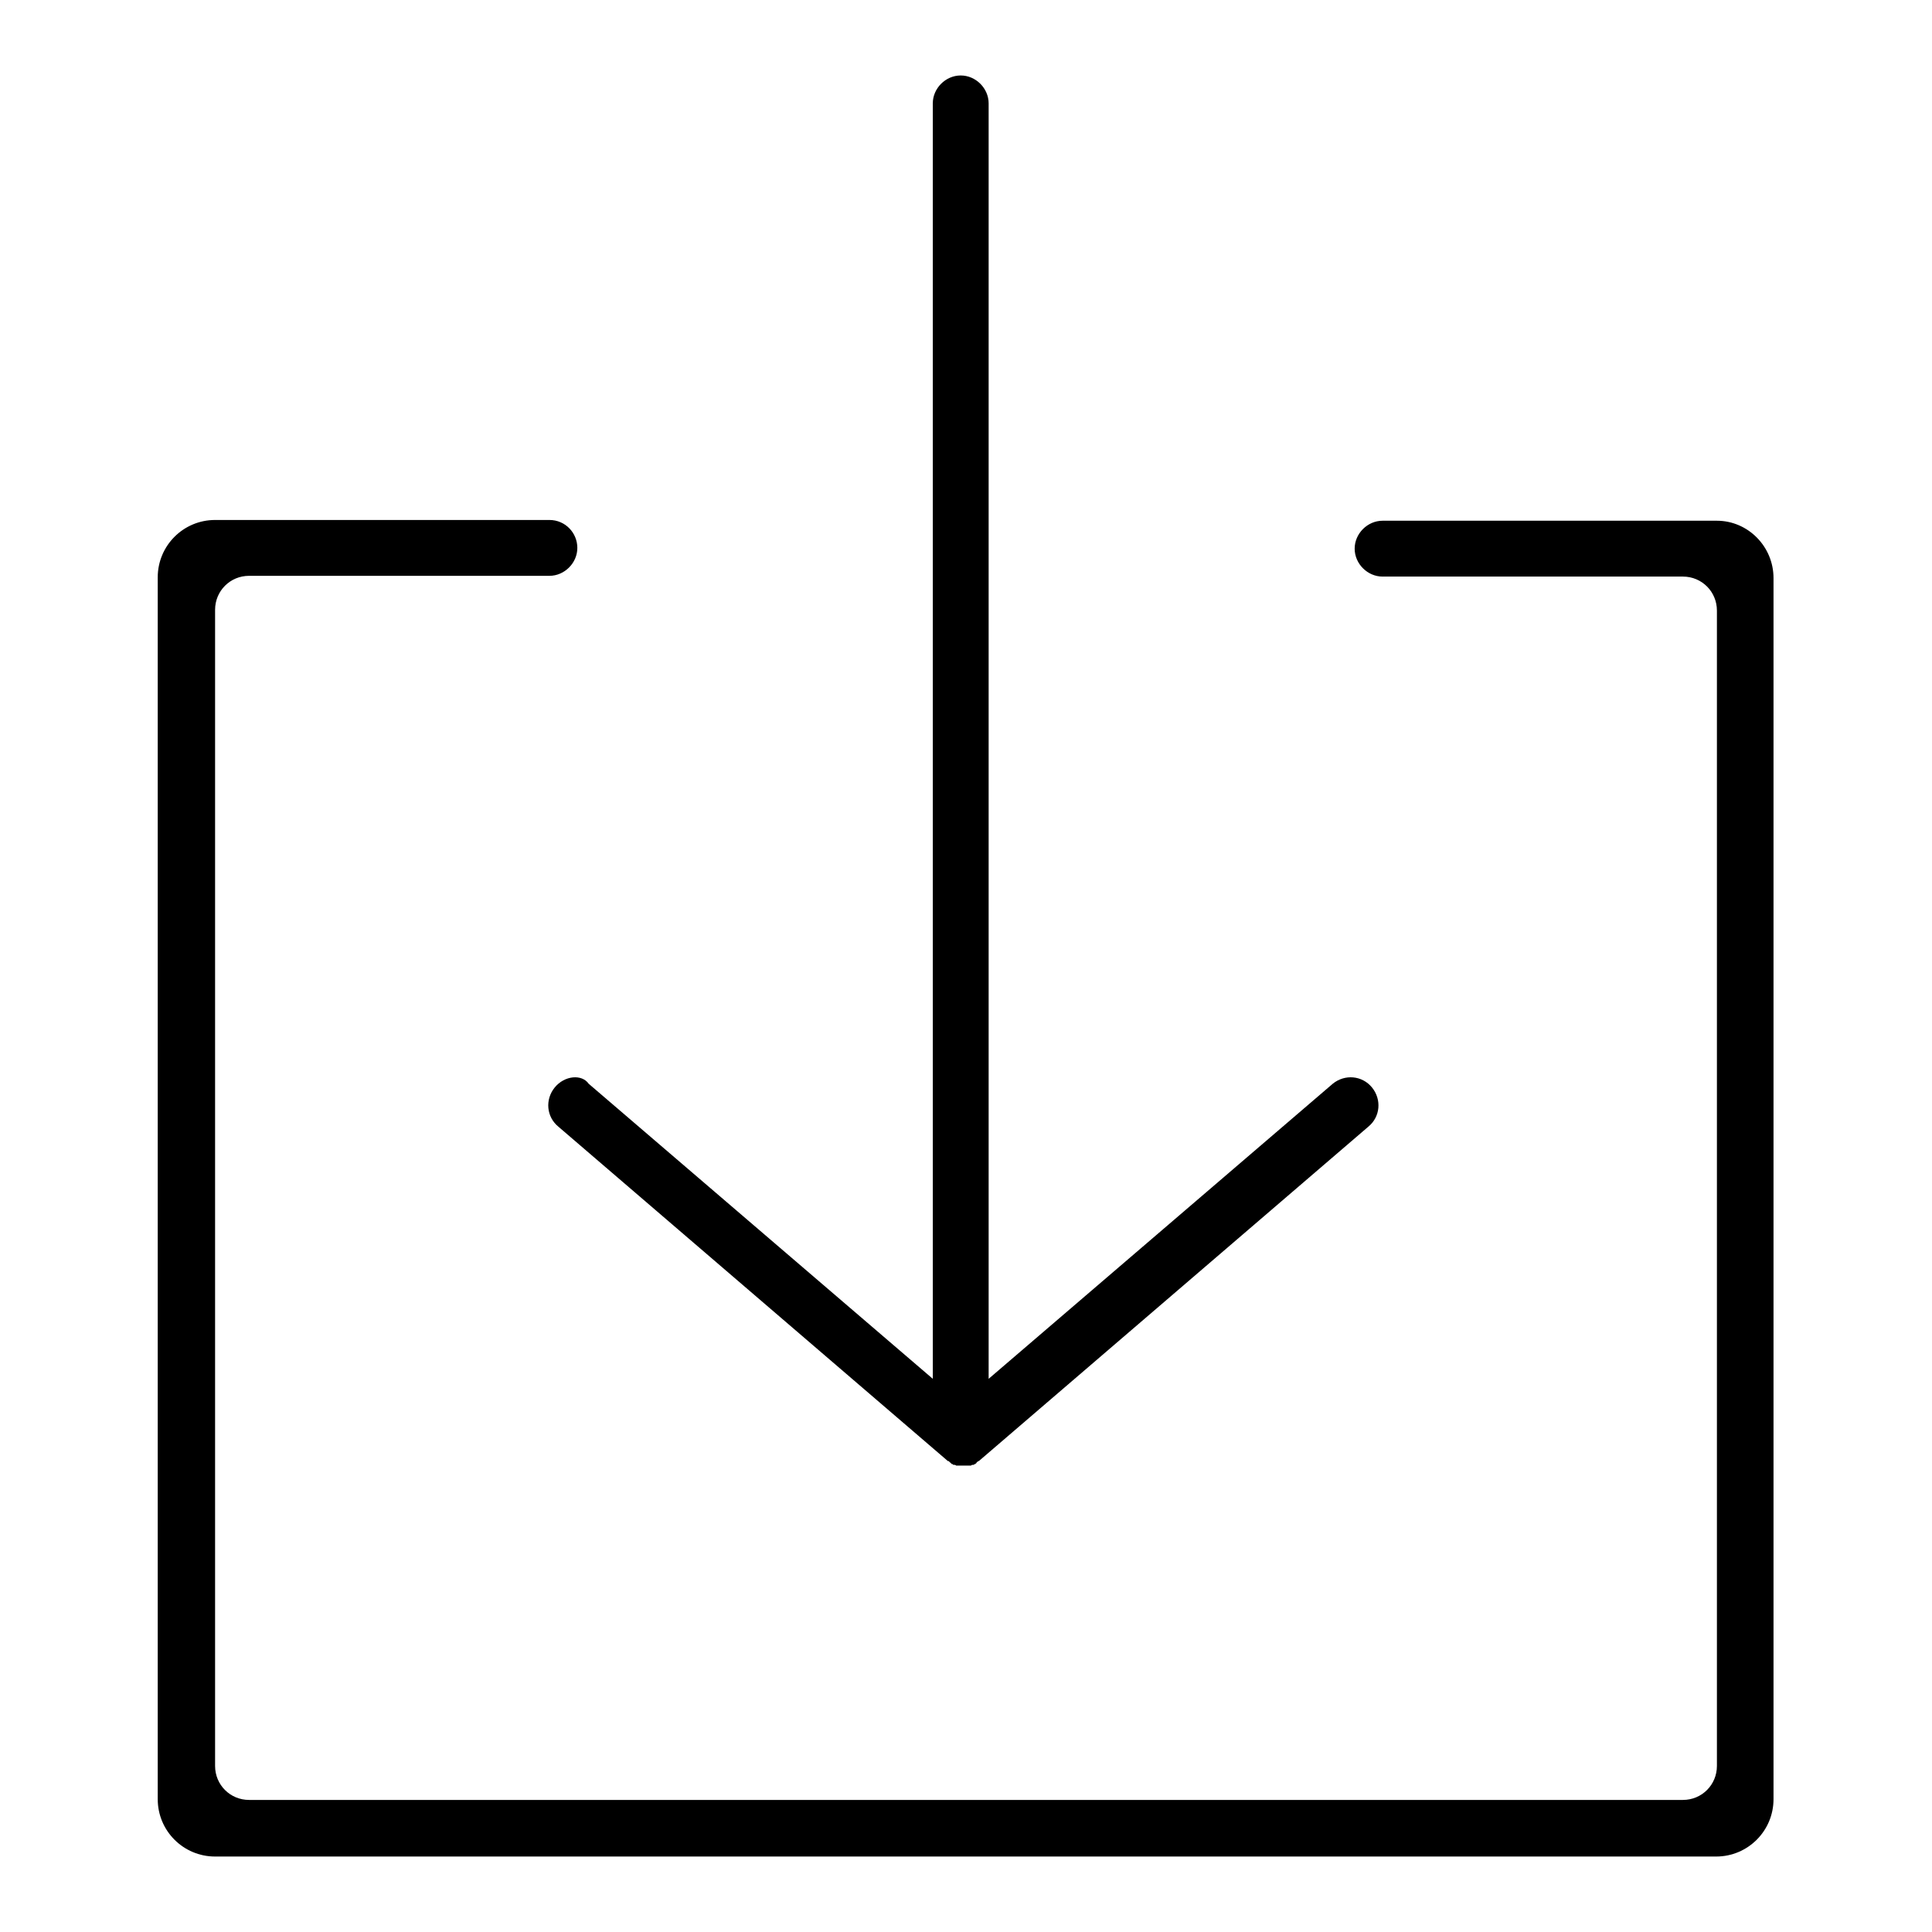
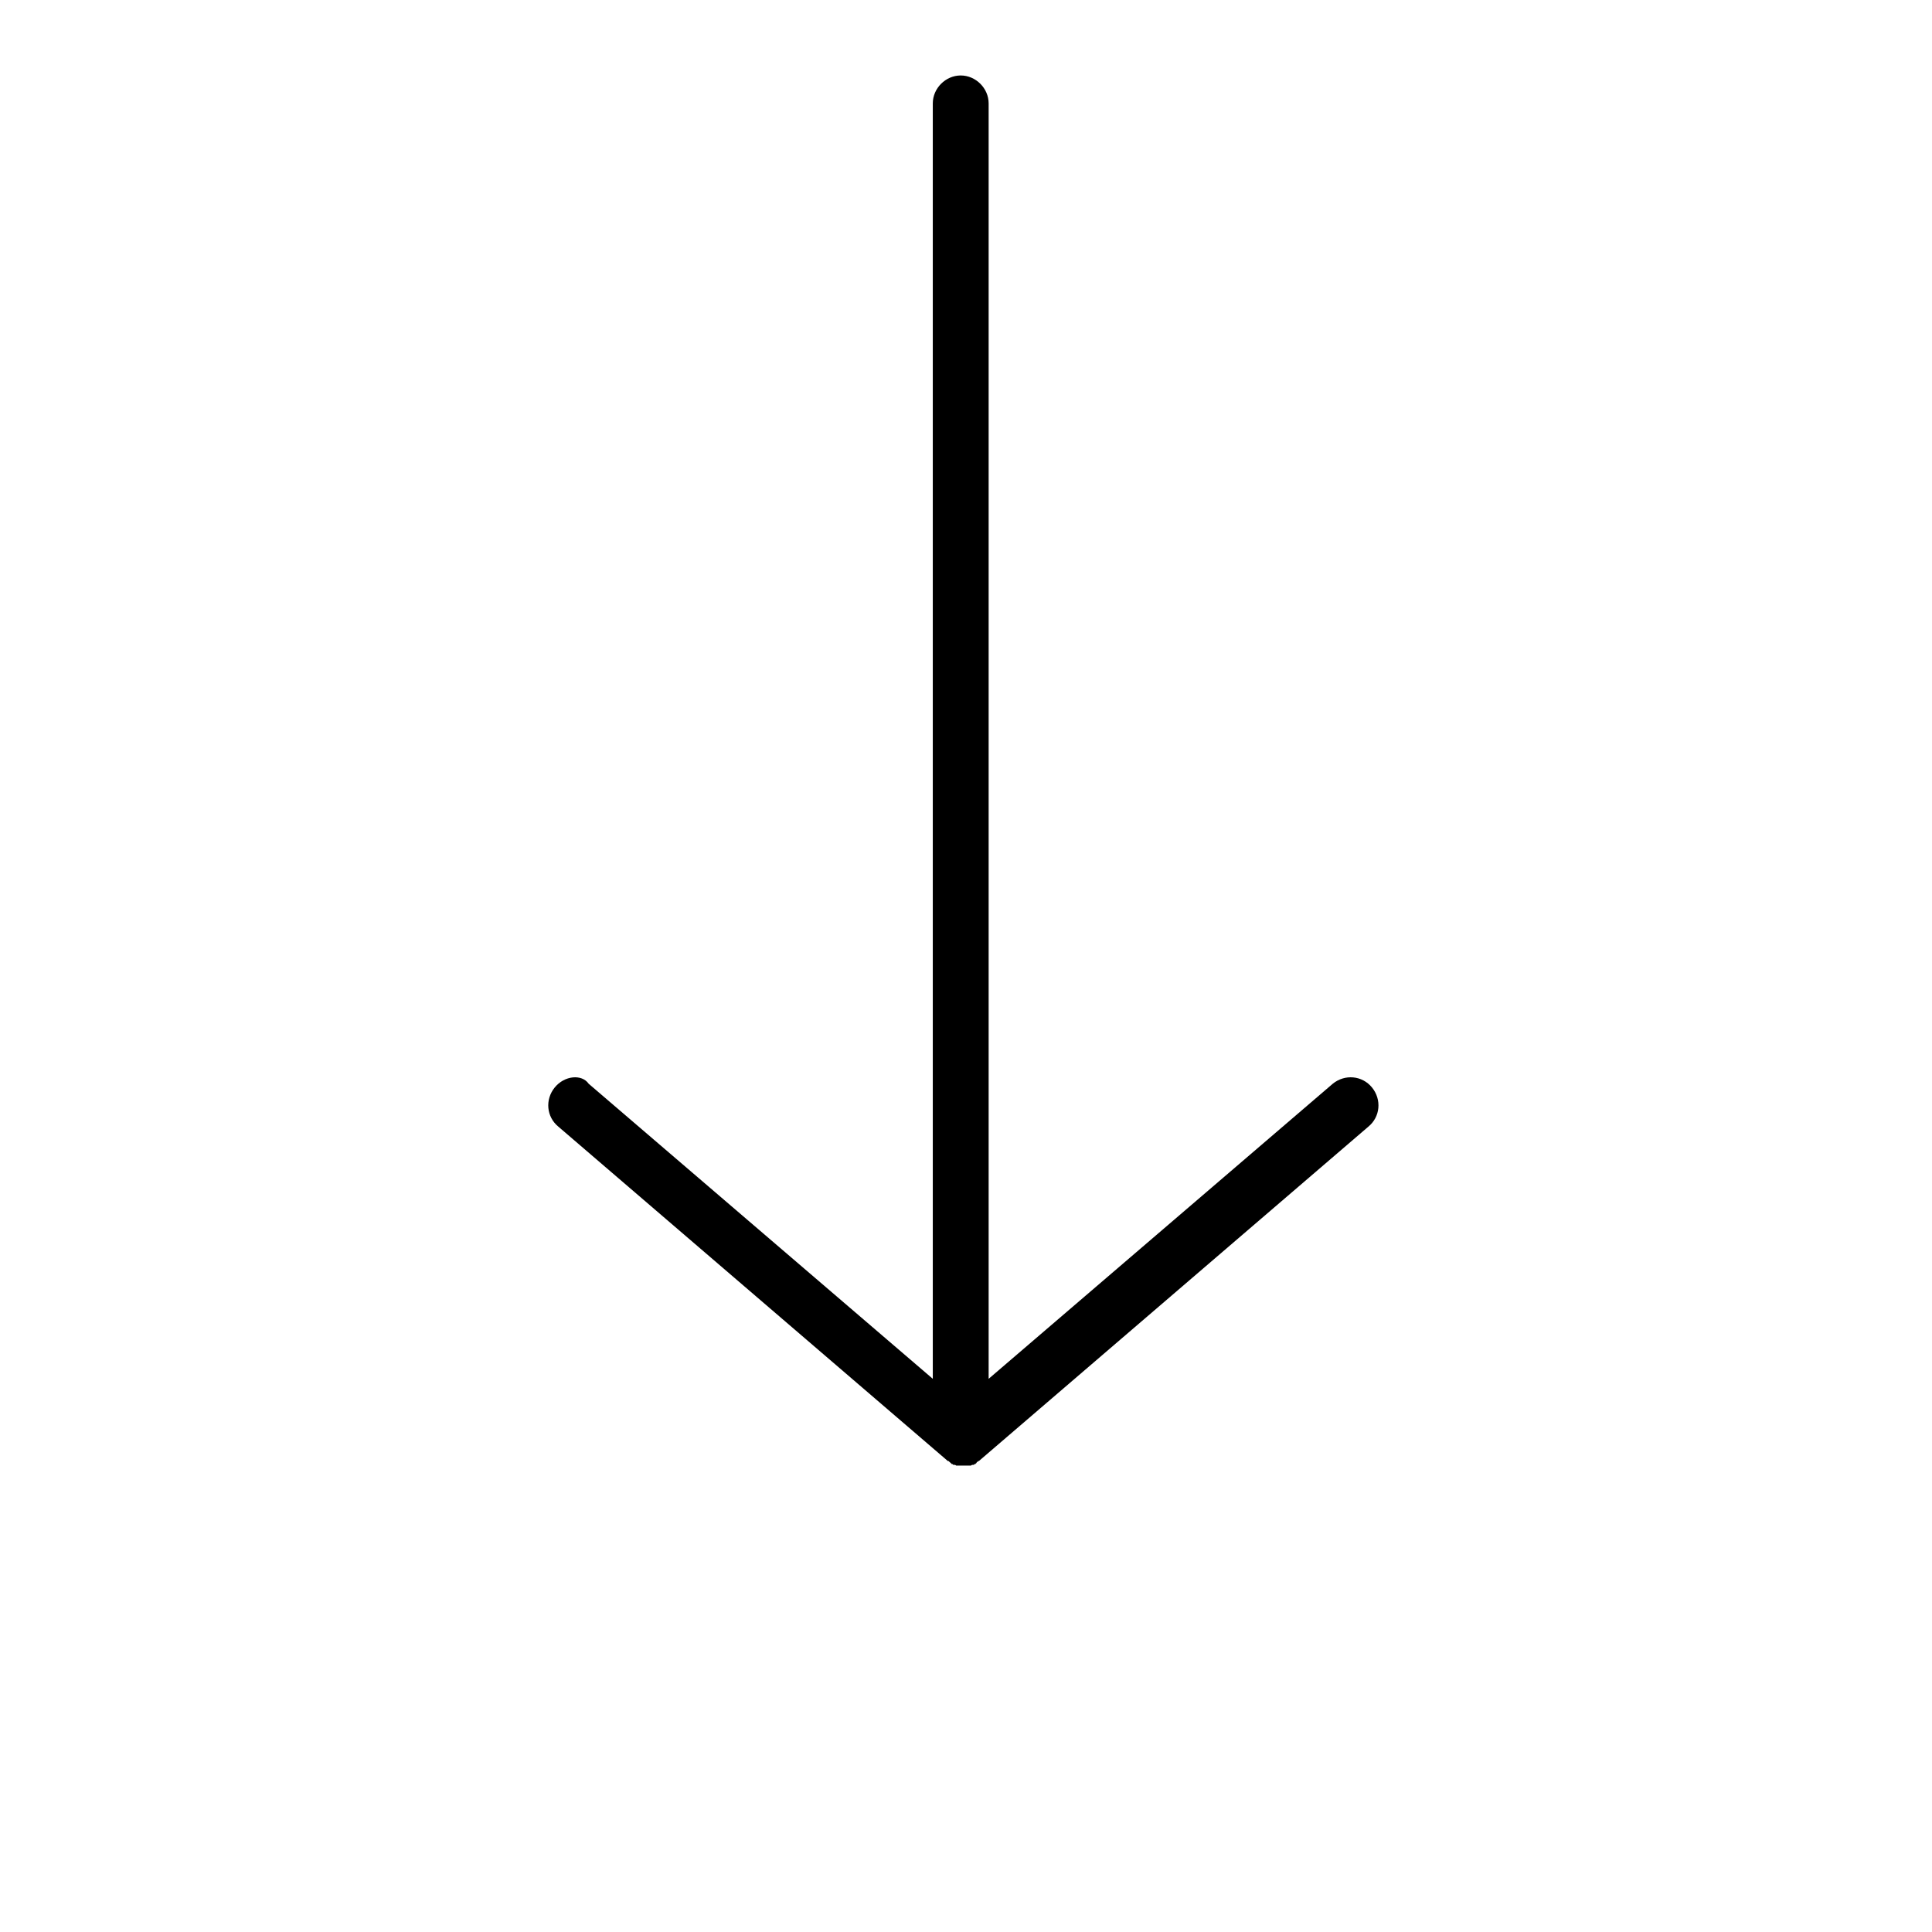
<svg xmlns="http://www.w3.org/2000/svg" version="1.1" x="0px" y="0px" viewBox="0 0 256 256" enable-background="new 0 0 256 256" xml:space="preserve">
  <g>
    <g>
      <path fill="#000000" d="M73.5,144.1c-1.3,1.6-1.1,3.9,0.5,5.2l51.6,44.3l0,0c0,0,0,0,0.1,0c0,0,0.1,0.1,0.1,0.1c0,0,0,0,0.1,0.1c0,0,0.1,0,0.1,0.1c0,0,0.1,0,0.1,0.1c0,0,0,0,0.1,0c0,0,0.1,0,0.1,0.1c0,0,0.1,0,0.1,0c0,0,0,0,0,0c0,0,0,0,0,0c0,0,0.1,0,0.1,0c0,0,0.1,0,0.2,0.1c0,0,0,0,0,0c0,0,0.1,0,0.1,0c0.1,0,0.1,0,0.2,0c0,0,0,0,0,0c0,0,0,0,0.1,0c0.1,0,0.1,0,0.2,0h0c0,0,0,0,0,0c0,0,0,0,0,0c0.1,0,0.2,0,0.3,0l0,0l0,0l0,0l0,0c0.1,0,0.2,0,0.3,0c0,0,0,0,0,0c0,0,0,0,0,0h0c0.1,0,0.1,0,0.2,0c0,0,0,0,0.1,0c0,0,0,0,0.1,0c0.1,0,0.1,0,0.2,0c0,0,0.1,0,0.1,0c0,0,0,0,0,0c0,0,0.1,0,0.2-0.1c0,0,0.1,0,0.1,0c0,0,0,0,0,0s0,0,0,0c0,0,0.1,0,0.1,0c0,0,0.1,0,0.1-0.1c0,0,0,0,0.1,0c0,0,0.1,0,0.1-0.1c0,0,0.1,0,0.1-0.1c0,0,0,0,0.1-0.1c0,0,0.1,0,0.1-0.1c0,0,0,0,0.1,0l0,0l51.6-44.3c1.6-1.3,1.8-3.6,0.5-5.2c-1.3-1.6-3.6-1.8-5.2-0.5l-45.6,39.1v-169c0-2-1.7-3.7-3.7-3.7c-2,0-3.7,1.7-3.7,3.7v169l-45.6-39.1C77.1,142.3,74.8,142.5,73.5,144.1z" />
-       <path fill="#000000" d="M227.5,69h-44.3l0,0h0c-2,0-3.7,1.7-3.7,3.7c0,2,1.7,3.7,3.7,3.7h0l0,0H223c2.5,0,4.5,2,4.5,4.5V234c0,2.5-2,4.5-4.5,4.5H33c-2.5,0-4.5-2-4.5-4.5V80.8c0-2.5,2-4.5,4.5-4.5h39.8l0,0c2,0,3.7-1.7,3.7-3.7c0-2-1.6-3.7-3.7-3.7l0,0H28.5c-4.2,0-7.6,3.4-7.6,7.6v161.9c0,4.2,3.4,7.6,7.6,7.6h198.9c4.2,0,7.6-3.4,7.6-7.6V76.6C235,72.4,231.6,69,227.5,69z" />
    </g>
  </g>
</svg>